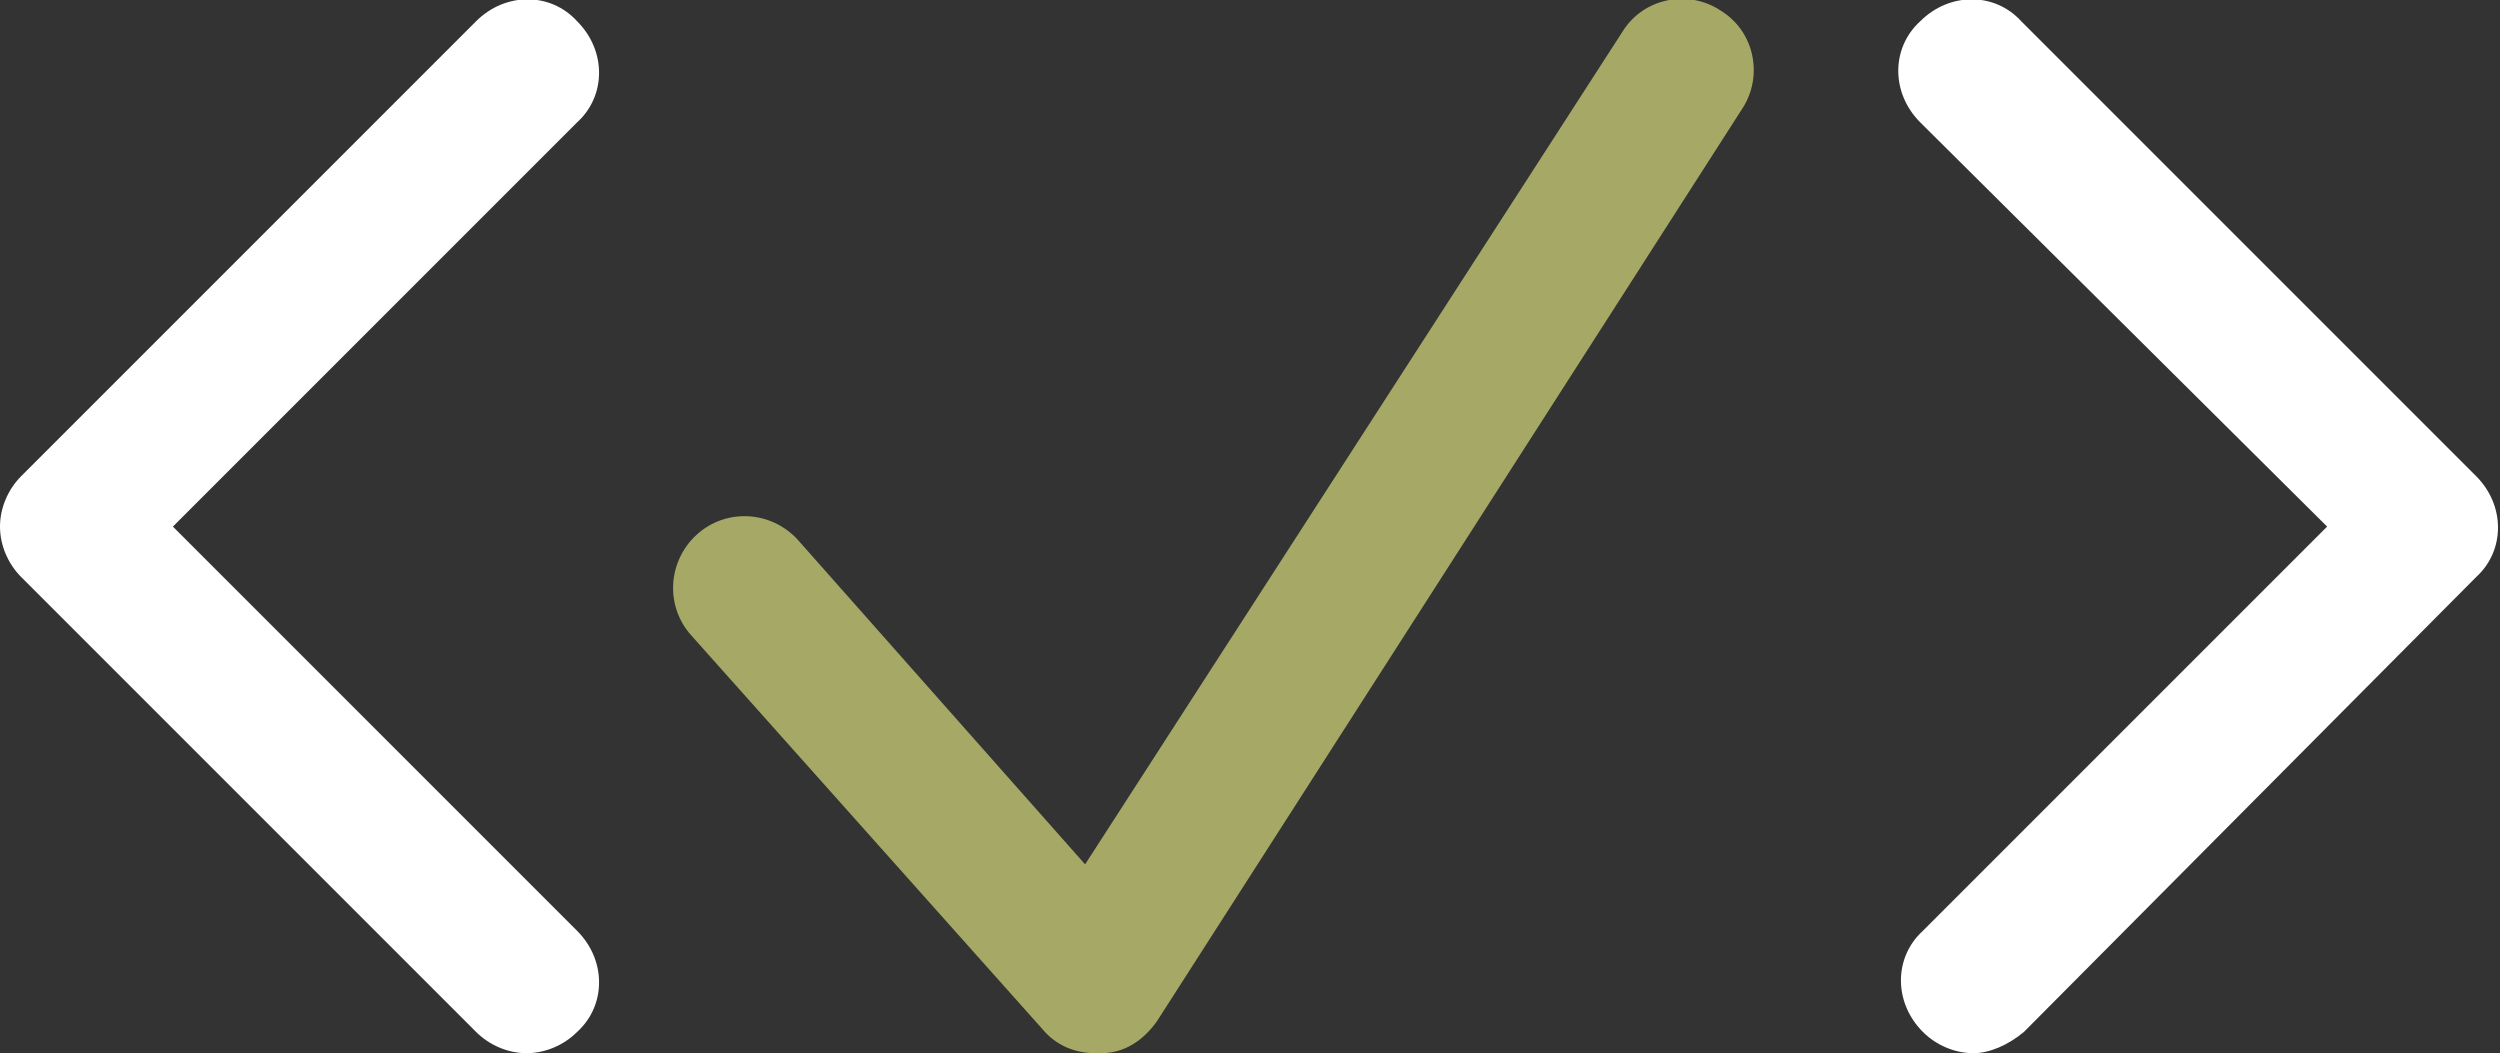
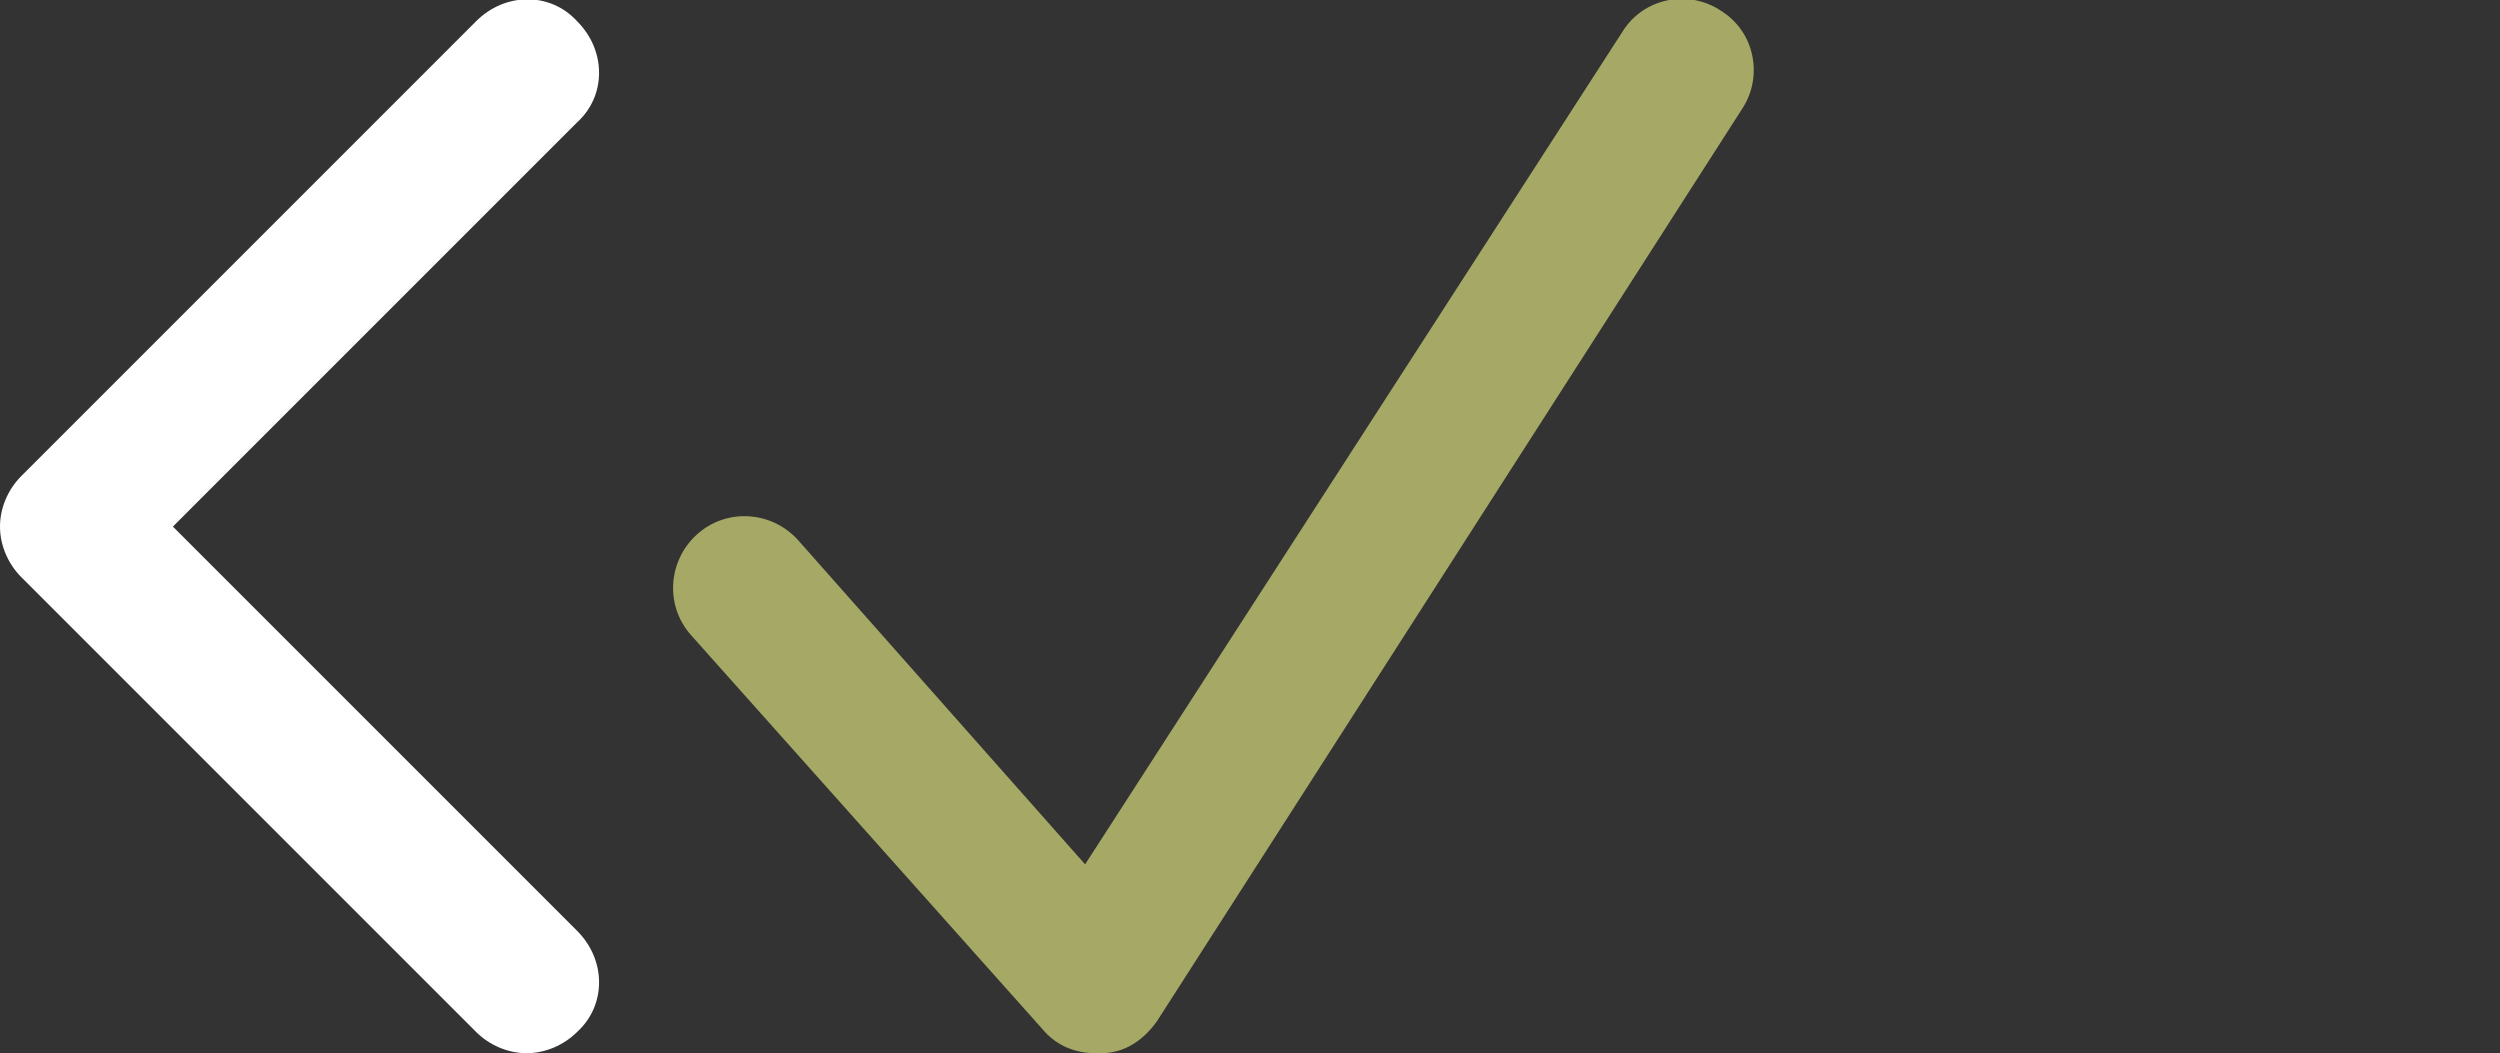
<svg xmlns="http://www.w3.org/2000/svg" version="1.1" id="b" x="0px" y="0px" viewBox="0 0 94 39.6" style="enable-background:new 0 0 94 39.6;" xml:space="preserve">
  <rect x="0" y="0" width="94" height="39.6" fill="#333333" stroke="none" />
  <style type="text/css">
	.st0{fill:#FFFFFF;}
	.st1{fill:#A6A965;}
</style>
  <g id="c">
    <g>
      <path class="st0" d="M19.8,39.6c-0.7,0-1.4-0.3-1.9-0.8L0.8,21.7C0.3,21.2,0,20.5,0,19.8s0.3-1.4,0.8-1.9L17.9,0.8    c1.1-1.1,2.8-1.1,3.8,0c1.1,1.1,1.1,2.8,0,3.8L6.5,19.8L21.7,35c1.1,1.1,1.1,2.8,0,3.8C21.2,39.3,20.5,39.6,19.8,39.6z" />
-       <path class="st0" d="M74.2,39.6c-0.7,0-1.4-0.3-1.9-0.8c-1.1-1.1-1.1-2.8,0-3.8l15.2-15.2L72.2,4.6c-1.1-1.1-1.1-2.8,0-3.8    c1.1-1.1,2.8-1.1,3.8,0l17.1,17.1c1.1,1.1,1.1,2.8,0,3.8L76.1,38.8C75.5,39.3,74.8,39.6,74.2,39.6z" />
      <path class="st1" d="M41.2,39.6c-0.8,0-1.5-0.3-2-0.9L26,23.9c-1-1.1-0.9-2.8,0.2-3.8c1.1-1,2.8-0.9,3.8,0.2l10.8,12.2L61,1.2    c0.8-1.3,2.5-1.6,3.7-0.8c1.3,0.8,1.6,2.5,0.8,3.7L43.5,38.4c-0.5,0.7-1.2,1.2-2.1,1.2C41.3,39.6,41.3,39.6,41.2,39.6z" />
    </g>
  </g>
</svg>